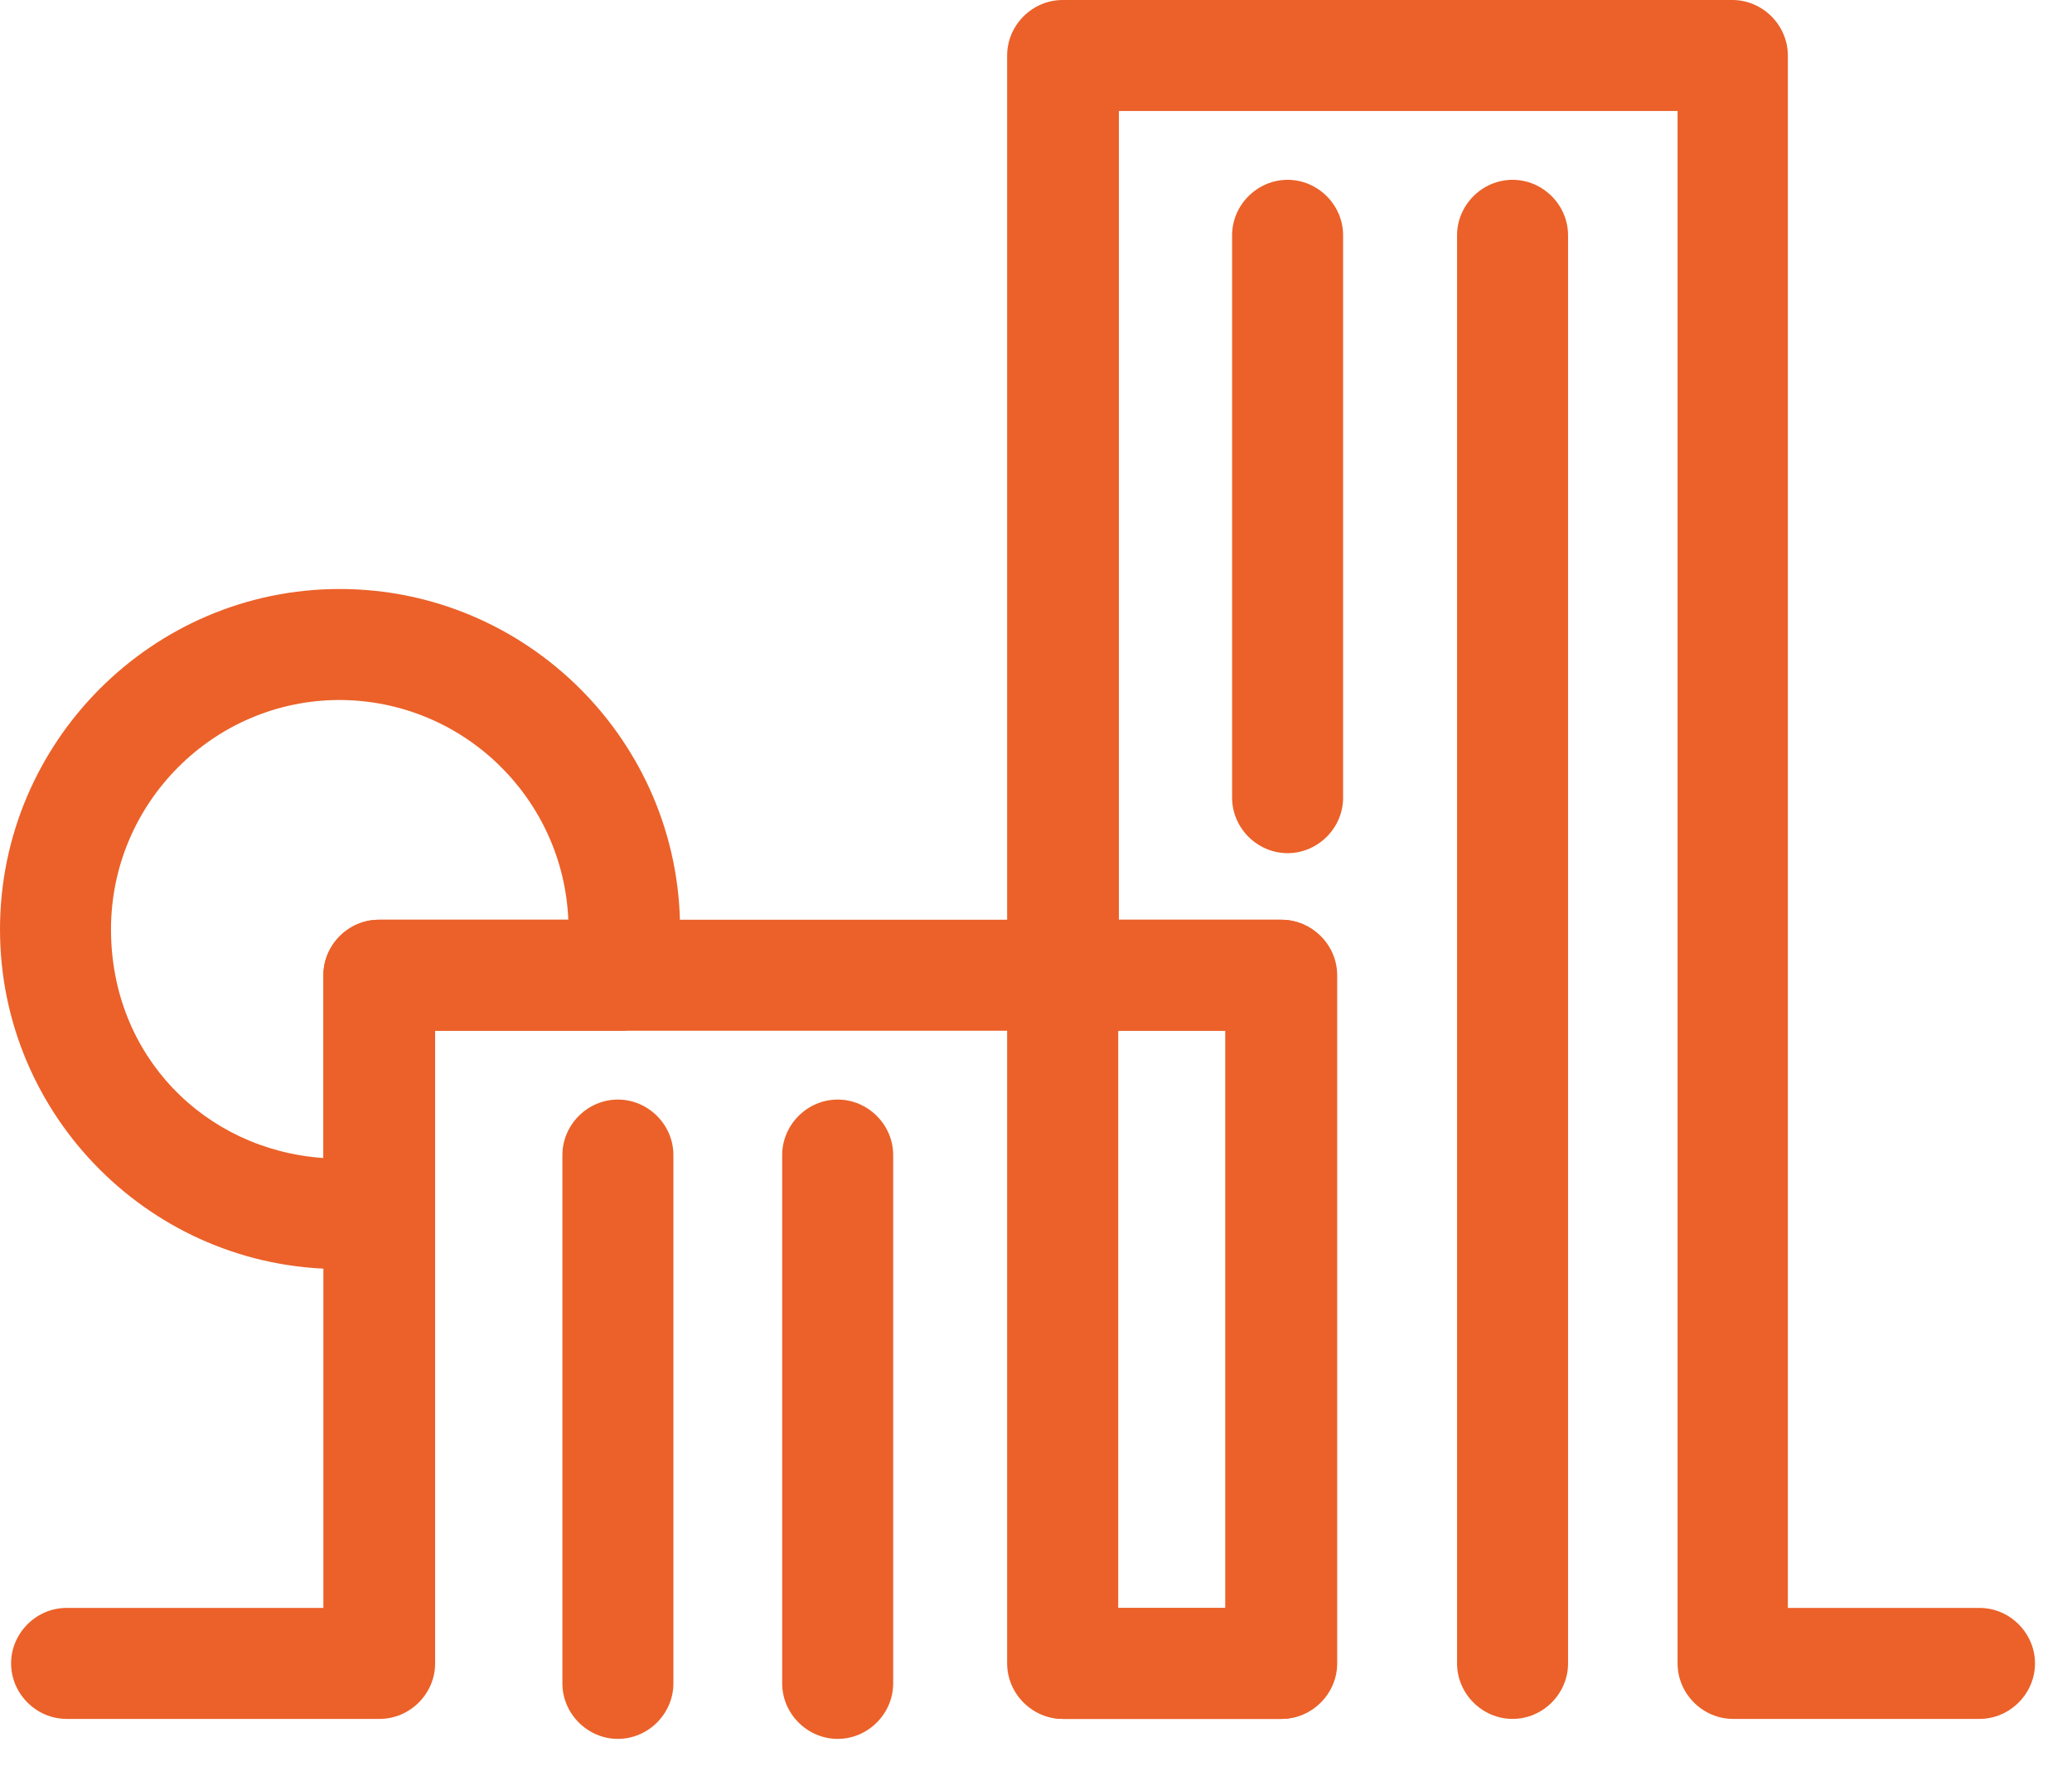
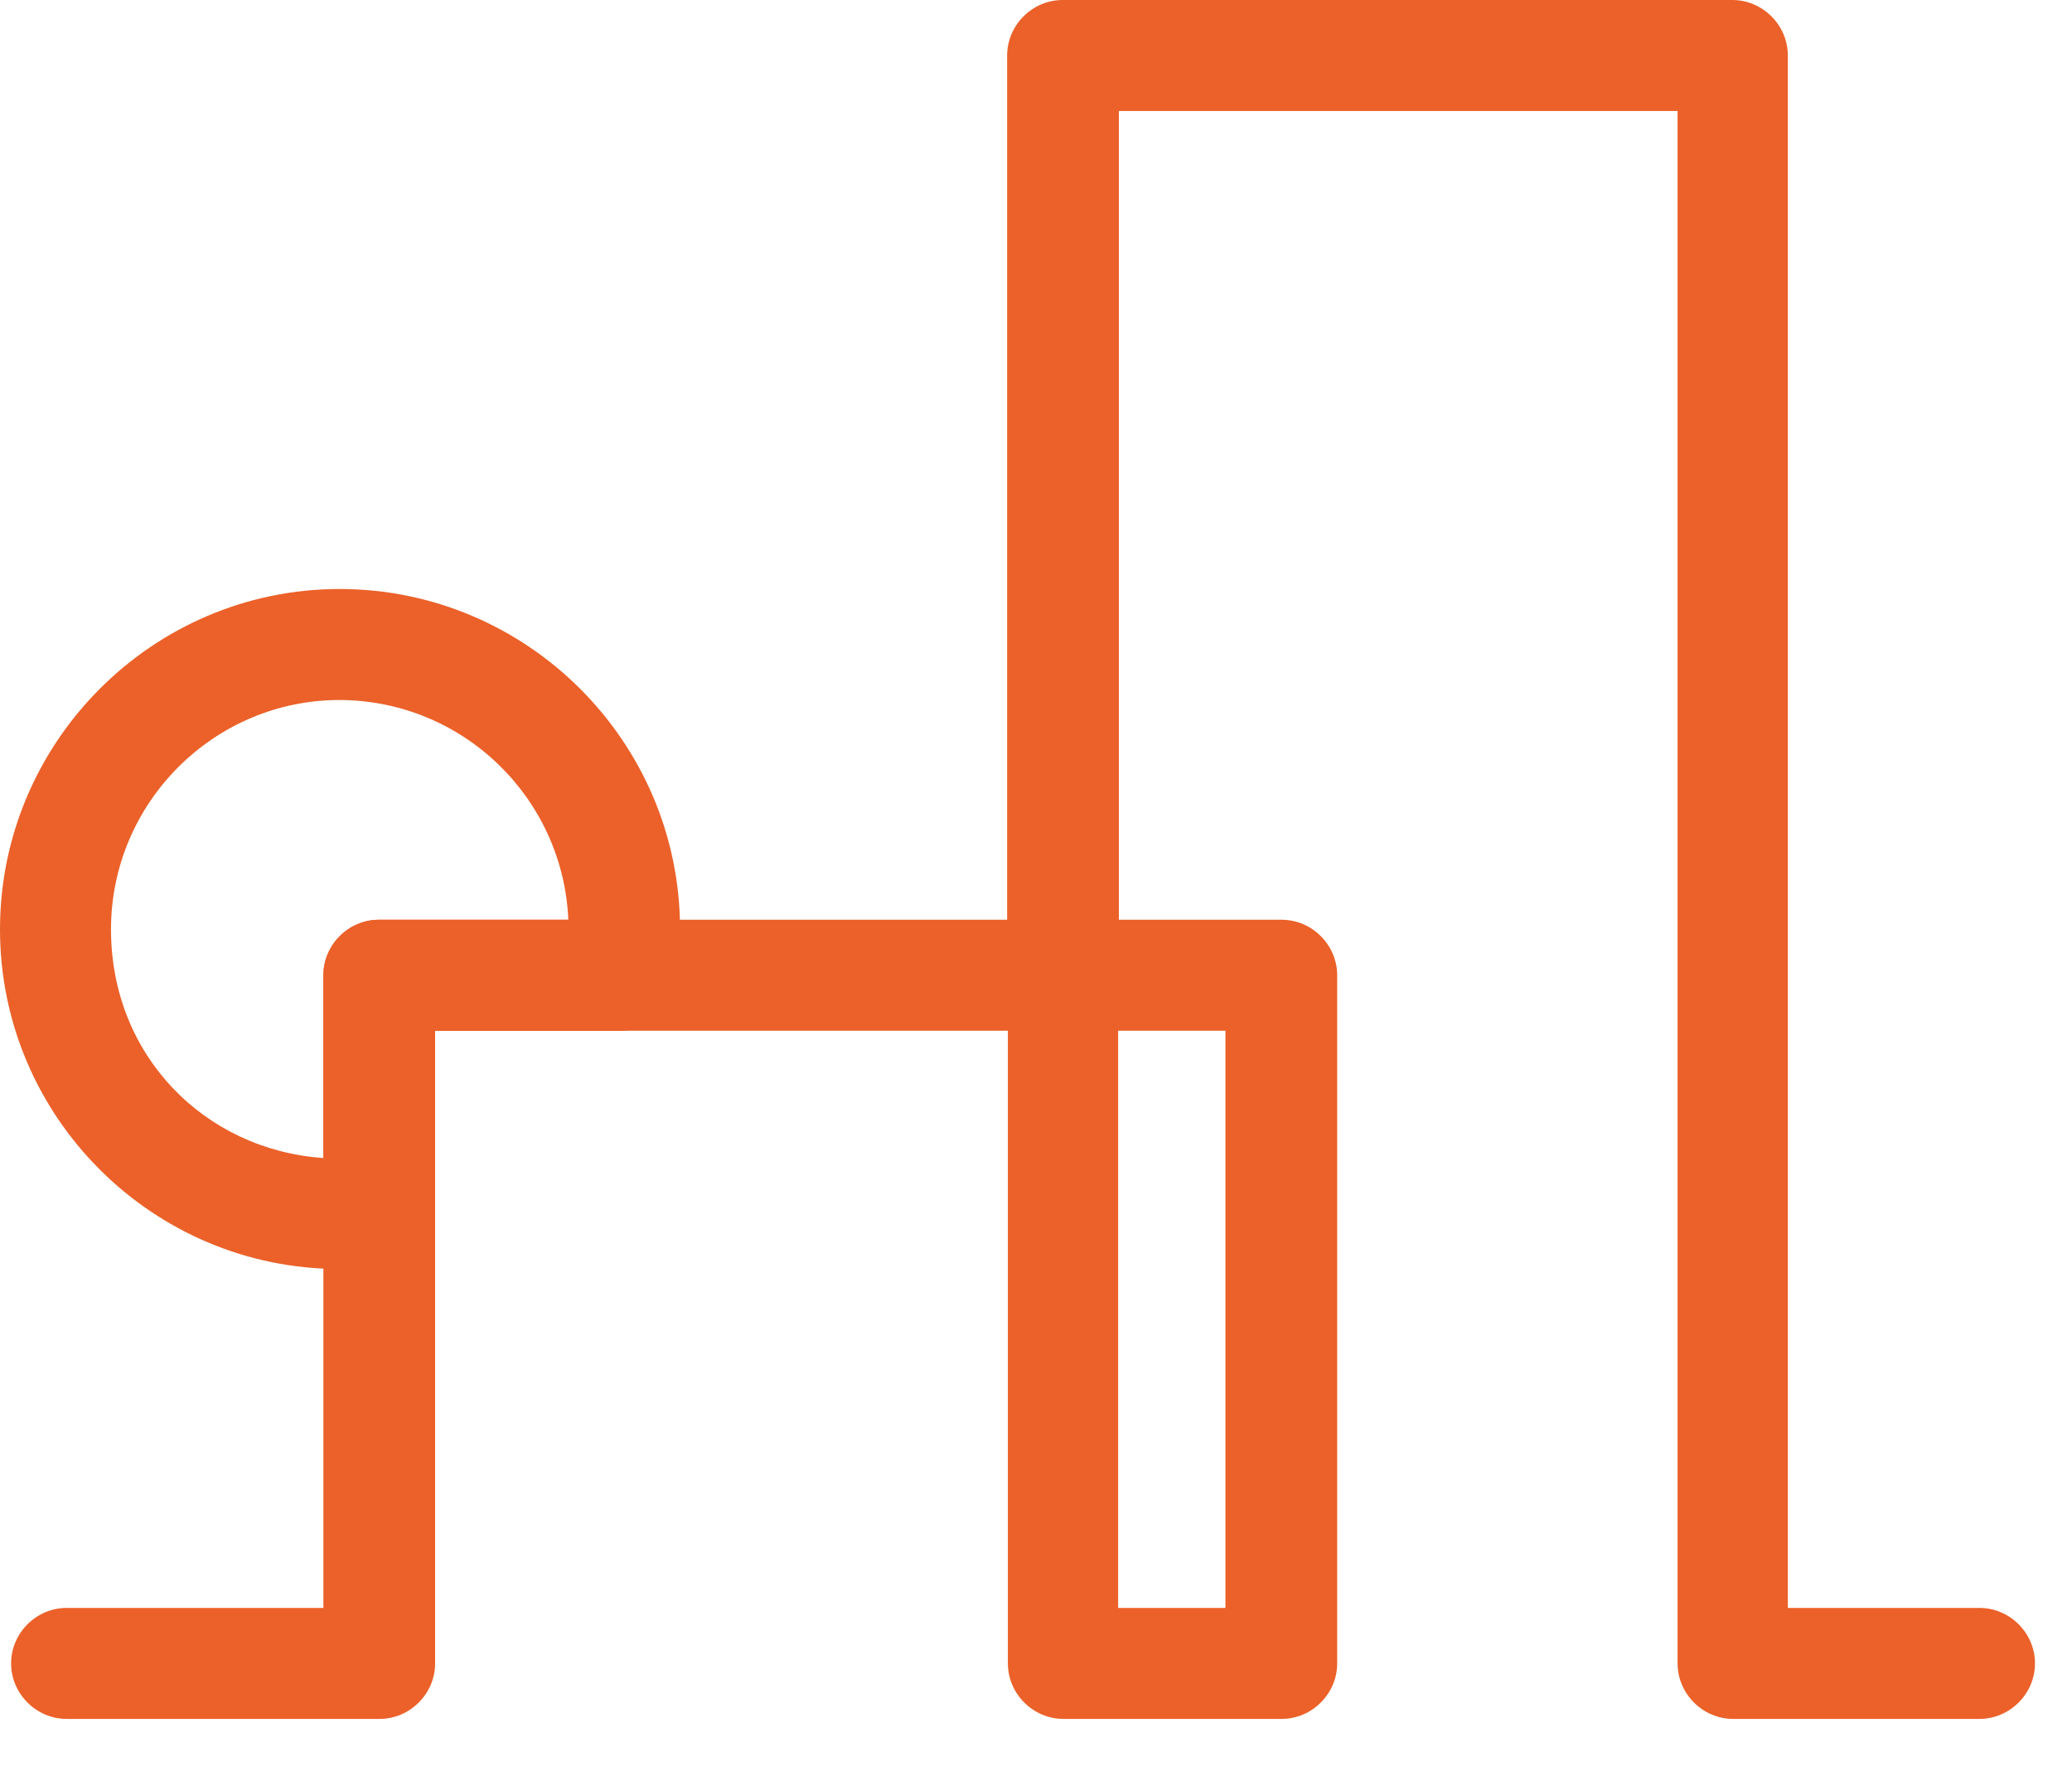
<svg xmlns="http://www.w3.org/2000/svg" width="28" height="24" viewBox="0 0 28 24" fill="none">
  <g clip-path="url(#clip0_56_435)">
    <path d="M26.76 23.23H23.42C23.01 23.23 22.67 22.89 22.67 22.48V1.5H15.12V12.43H17.32C17.73 12.43 18.07 12.77 18.07 13.18V22.48C18.07 22.89 17.73 23.23 17.32 23.23H14.37C13.96 23.23 13.62 22.89 13.62 22.48V13.93H5.88V22.48C5.88 22.89 5.54 23.23 5.13 23.23H0.9C0.49 23.23 0.15 22.89 0.15 22.48C0.15 22.07 0.49 21.73 0.9 21.73H4.37V13.18C4.37 12.77 4.71 12.43 5.12 12.43H13.61V0.75C13.61 0.34 13.95 0 14.36 0H23.41C23.82 0 24.16 0.34 24.16 0.75V21.73H26.75C27.16 21.73 27.5 22.07 27.5 22.48C27.5 22.89 27.16 23.23 26.75 23.23H26.76ZM15.11 21.73H16.56V13.93H15.11V21.73Z" fill="#EB6129" />
-     <path d="M20.44 23.23C20.03 23.23 19.69 22.89 19.69 22.48V3.18C19.69 2.77 20.03 2.43 20.44 2.43C20.85 2.43 21.19 2.77 21.19 3.18V22.48C21.19 22.89 20.85 23.23 20.44 23.23Z" fill="#EB6129" />
-     <path d="M17.4 11.53C16.99 11.53 16.65 11.19 16.65 10.78V3.18C16.65 2.77 16.99 2.43 17.4 2.43C17.81 2.43 18.15 2.77 18.15 3.18V10.78C18.15 11.19 17.81 11.53 17.4 11.53Z" fill="#EB6129" />
-     <path d="M8.35 23.5C7.94 23.5 7.6 23.16 7.6 22.75V15.61C7.6 15.2 7.94 14.86 8.35 14.86C8.76 14.86 9.1 15.2 9.1 15.61V22.75C9.1 23.16 8.76 23.5 8.35 23.5Z" fill="#EB6129" />
-     <path d="M11.32 23.5C10.91 23.5 10.57 23.16 10.57 22.75V15.61C10.57 15.2 10.91 14.86 11.32 14.86C11.73 14.86 12.07 15.2 12.07 15.61V22.75C12.07 23.16 11.73 23.5 11.32 23.5Z" fill="#EB6129" />
    <path d="M4.59 17.15C2.06 17.15 0 15.09 0 12.56C0 10.03 2.06 7.96 4.59 7.96C7.12 7.96 9.19 10.02 9.19 12.56C9.19 12.81 9.17 13.05 9.13 13.29C9.07 13.66 8.76 13.93 8.39 13.93H5.88V16.37C5.88 16.75 5.6 17.07 5.22 17.11C5.02 17.13 4.81 17.15 4.6 17.15H4.59ZM4.59 9.46C2.89 9.46 1.5 10.85 1.5 12.56C1.5 14.27 2.77 15.54 4.37 15.65V13.18C4.37 12.77 4.71 12.43 5.12 12.43H7.68C7.61 10.78 6.25 9.46 4.58 9.46H4.59Z" fill="#EB6129" />
-     <path d="M17.31 23.23H14.36C13.95 23.23 13.61 22.89 13.61 22.48V13.18C13.61 12.77 13.95 12.43 14.36 12.43H17.31C17.72 12.43 18.06 12.77 18.06 13.18V22.48C18.06 22.89 17.72 23.23 17.31 23.23ZM15.11 21.73H16.56V13.93H15.11V21.73Z" fill="#EB6129" />
  </g>
  <defs>
    <clipPath id="clip0_56_435">
      <rect width="27.51" height="23.5" fill="white" />
    </clipPath>
  </defs>
</svg>